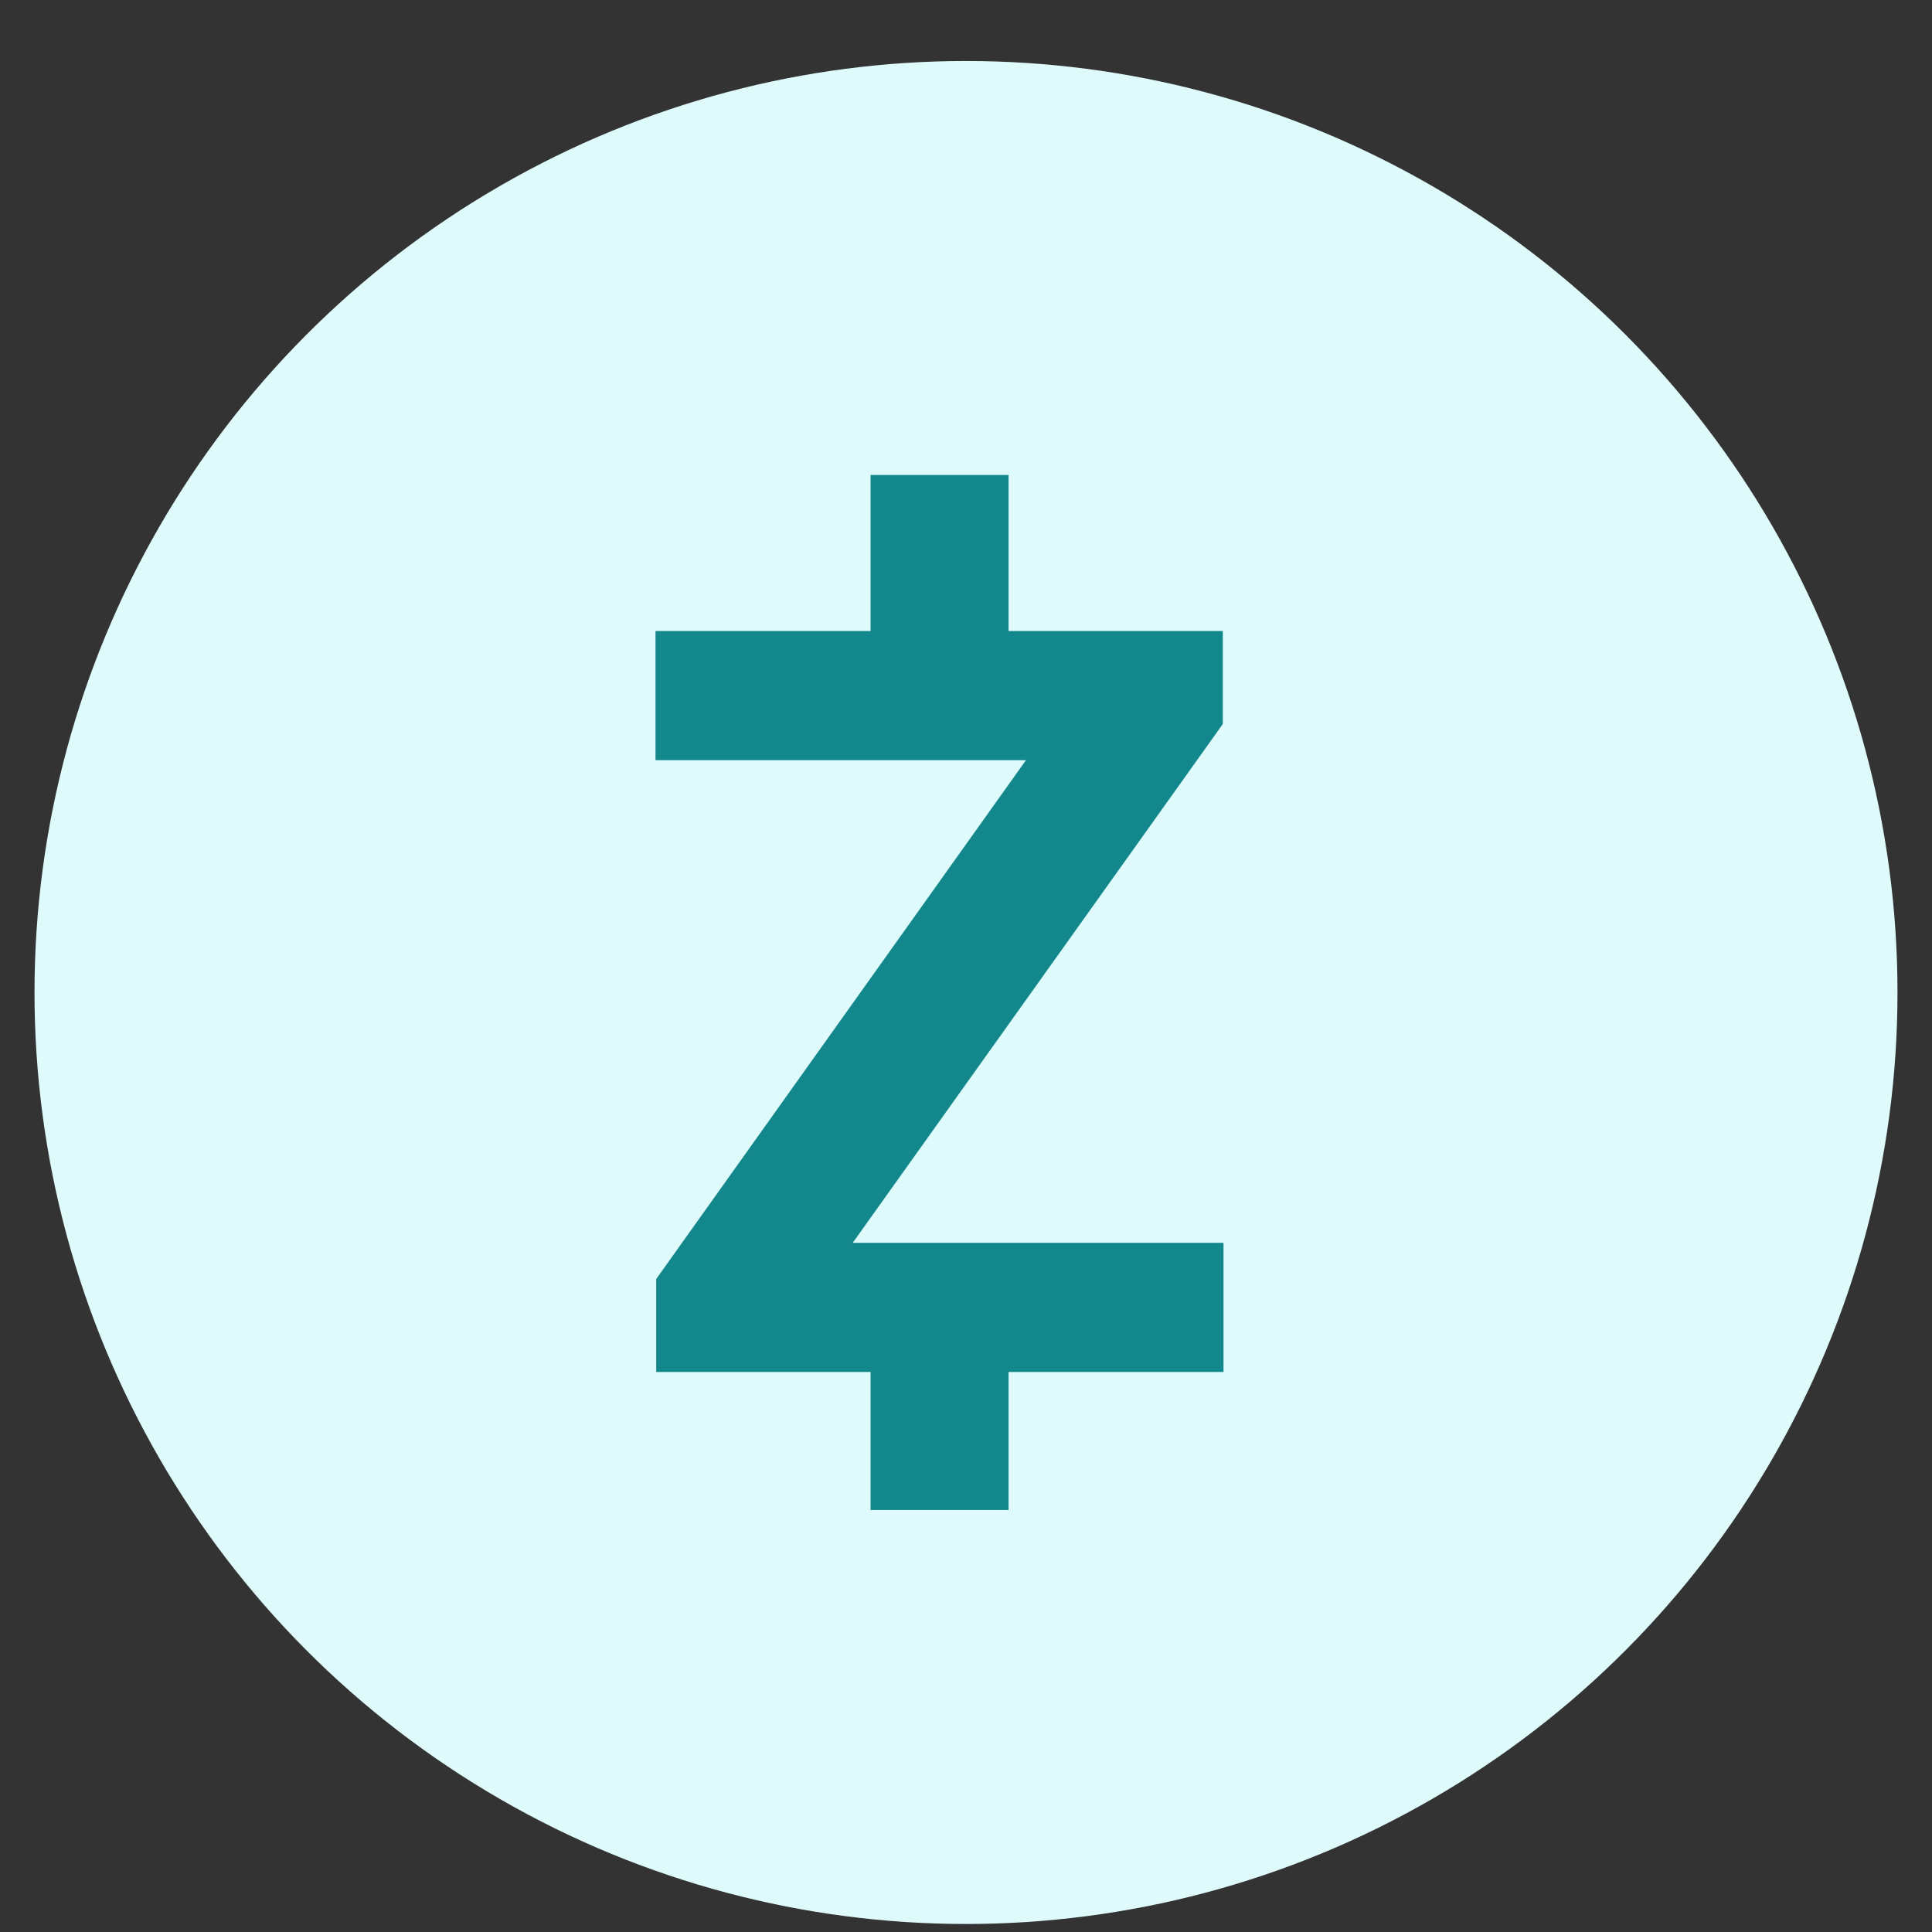
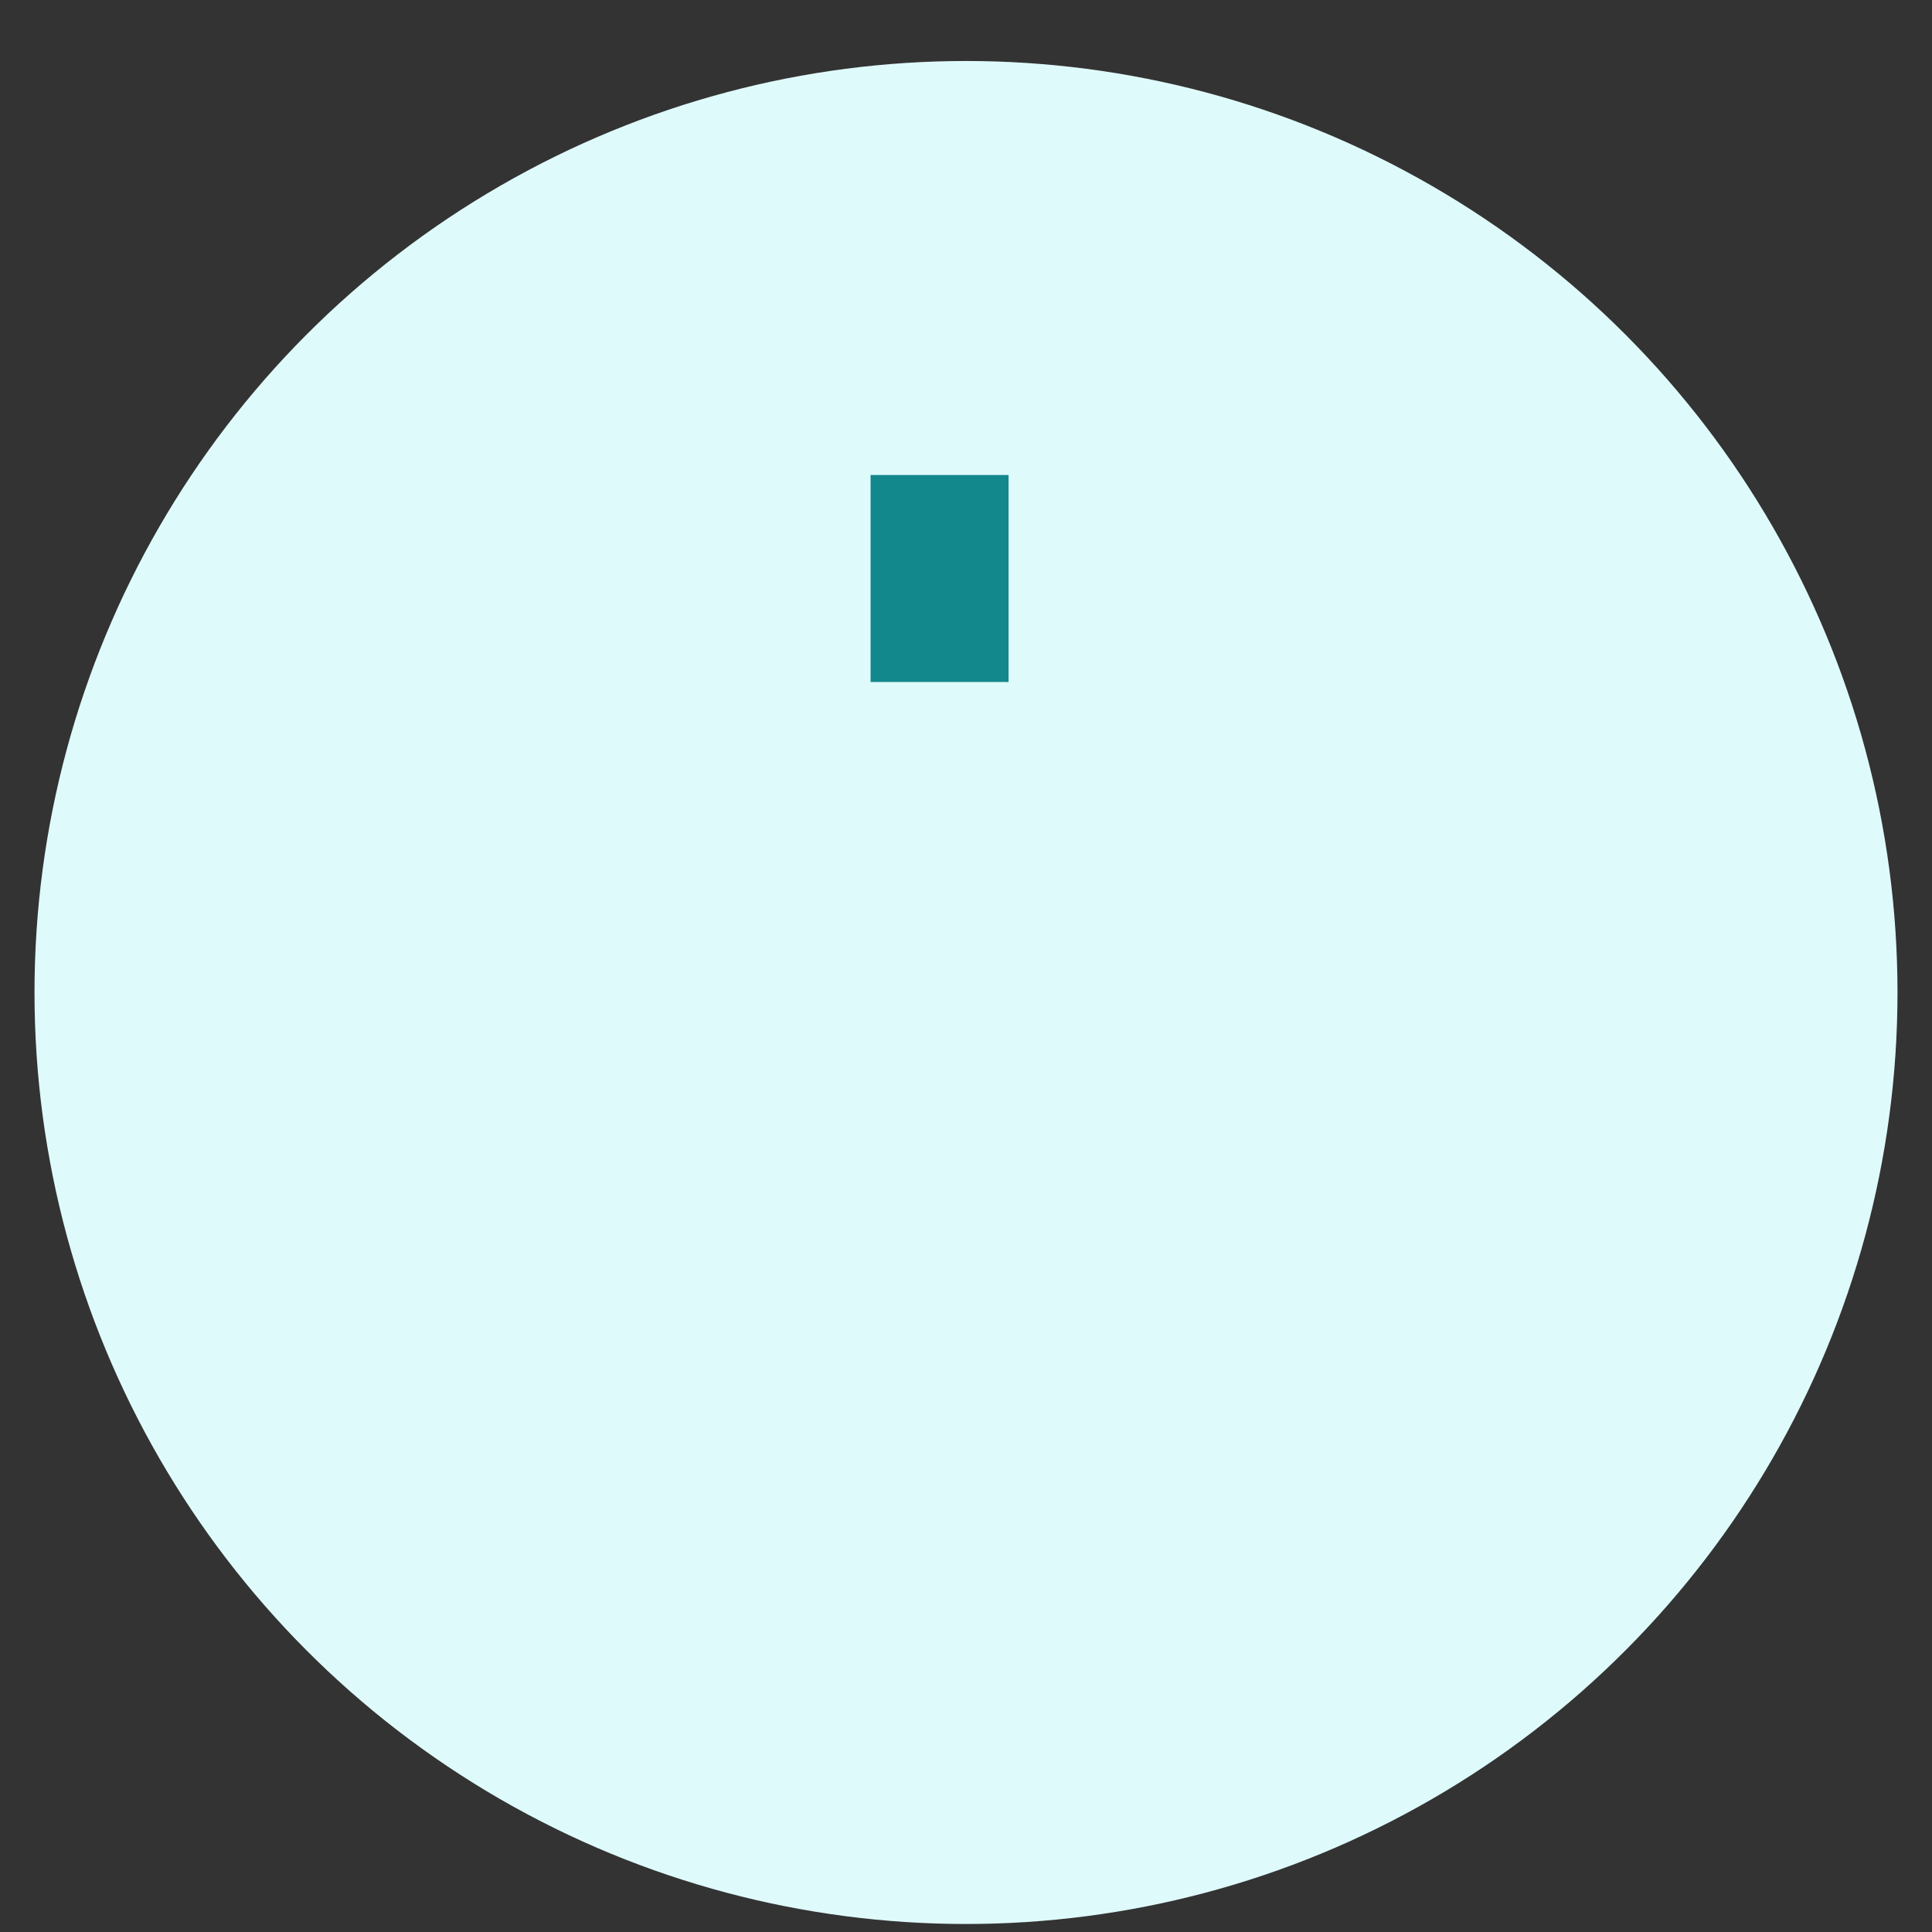
<svg xmlns="http://www.w3.org/2000/svg" width="28" height="28" viewBox="0 0 28 28" fill="none">
  <rect x="0" y="0" width="28" height="28" fill="#333333" stroke="none" />
  <circle cx="14" cy="14.384" r="13.5" fill="#DFFAFB" />
-   <path d="M9.51 19.884V18.537L14.869 11.017H9.5V9.145H17.722V10.493L12.358 18.012H17.732V19.884H9.51Z" fill="#12888C" />
  <rect x="12.617" y="6.884" width="2" height="3" fill="#12888C" />
-   <rect x="12.617" y="18.884" width="2" height="3" fill="#12888C" />
</svg>